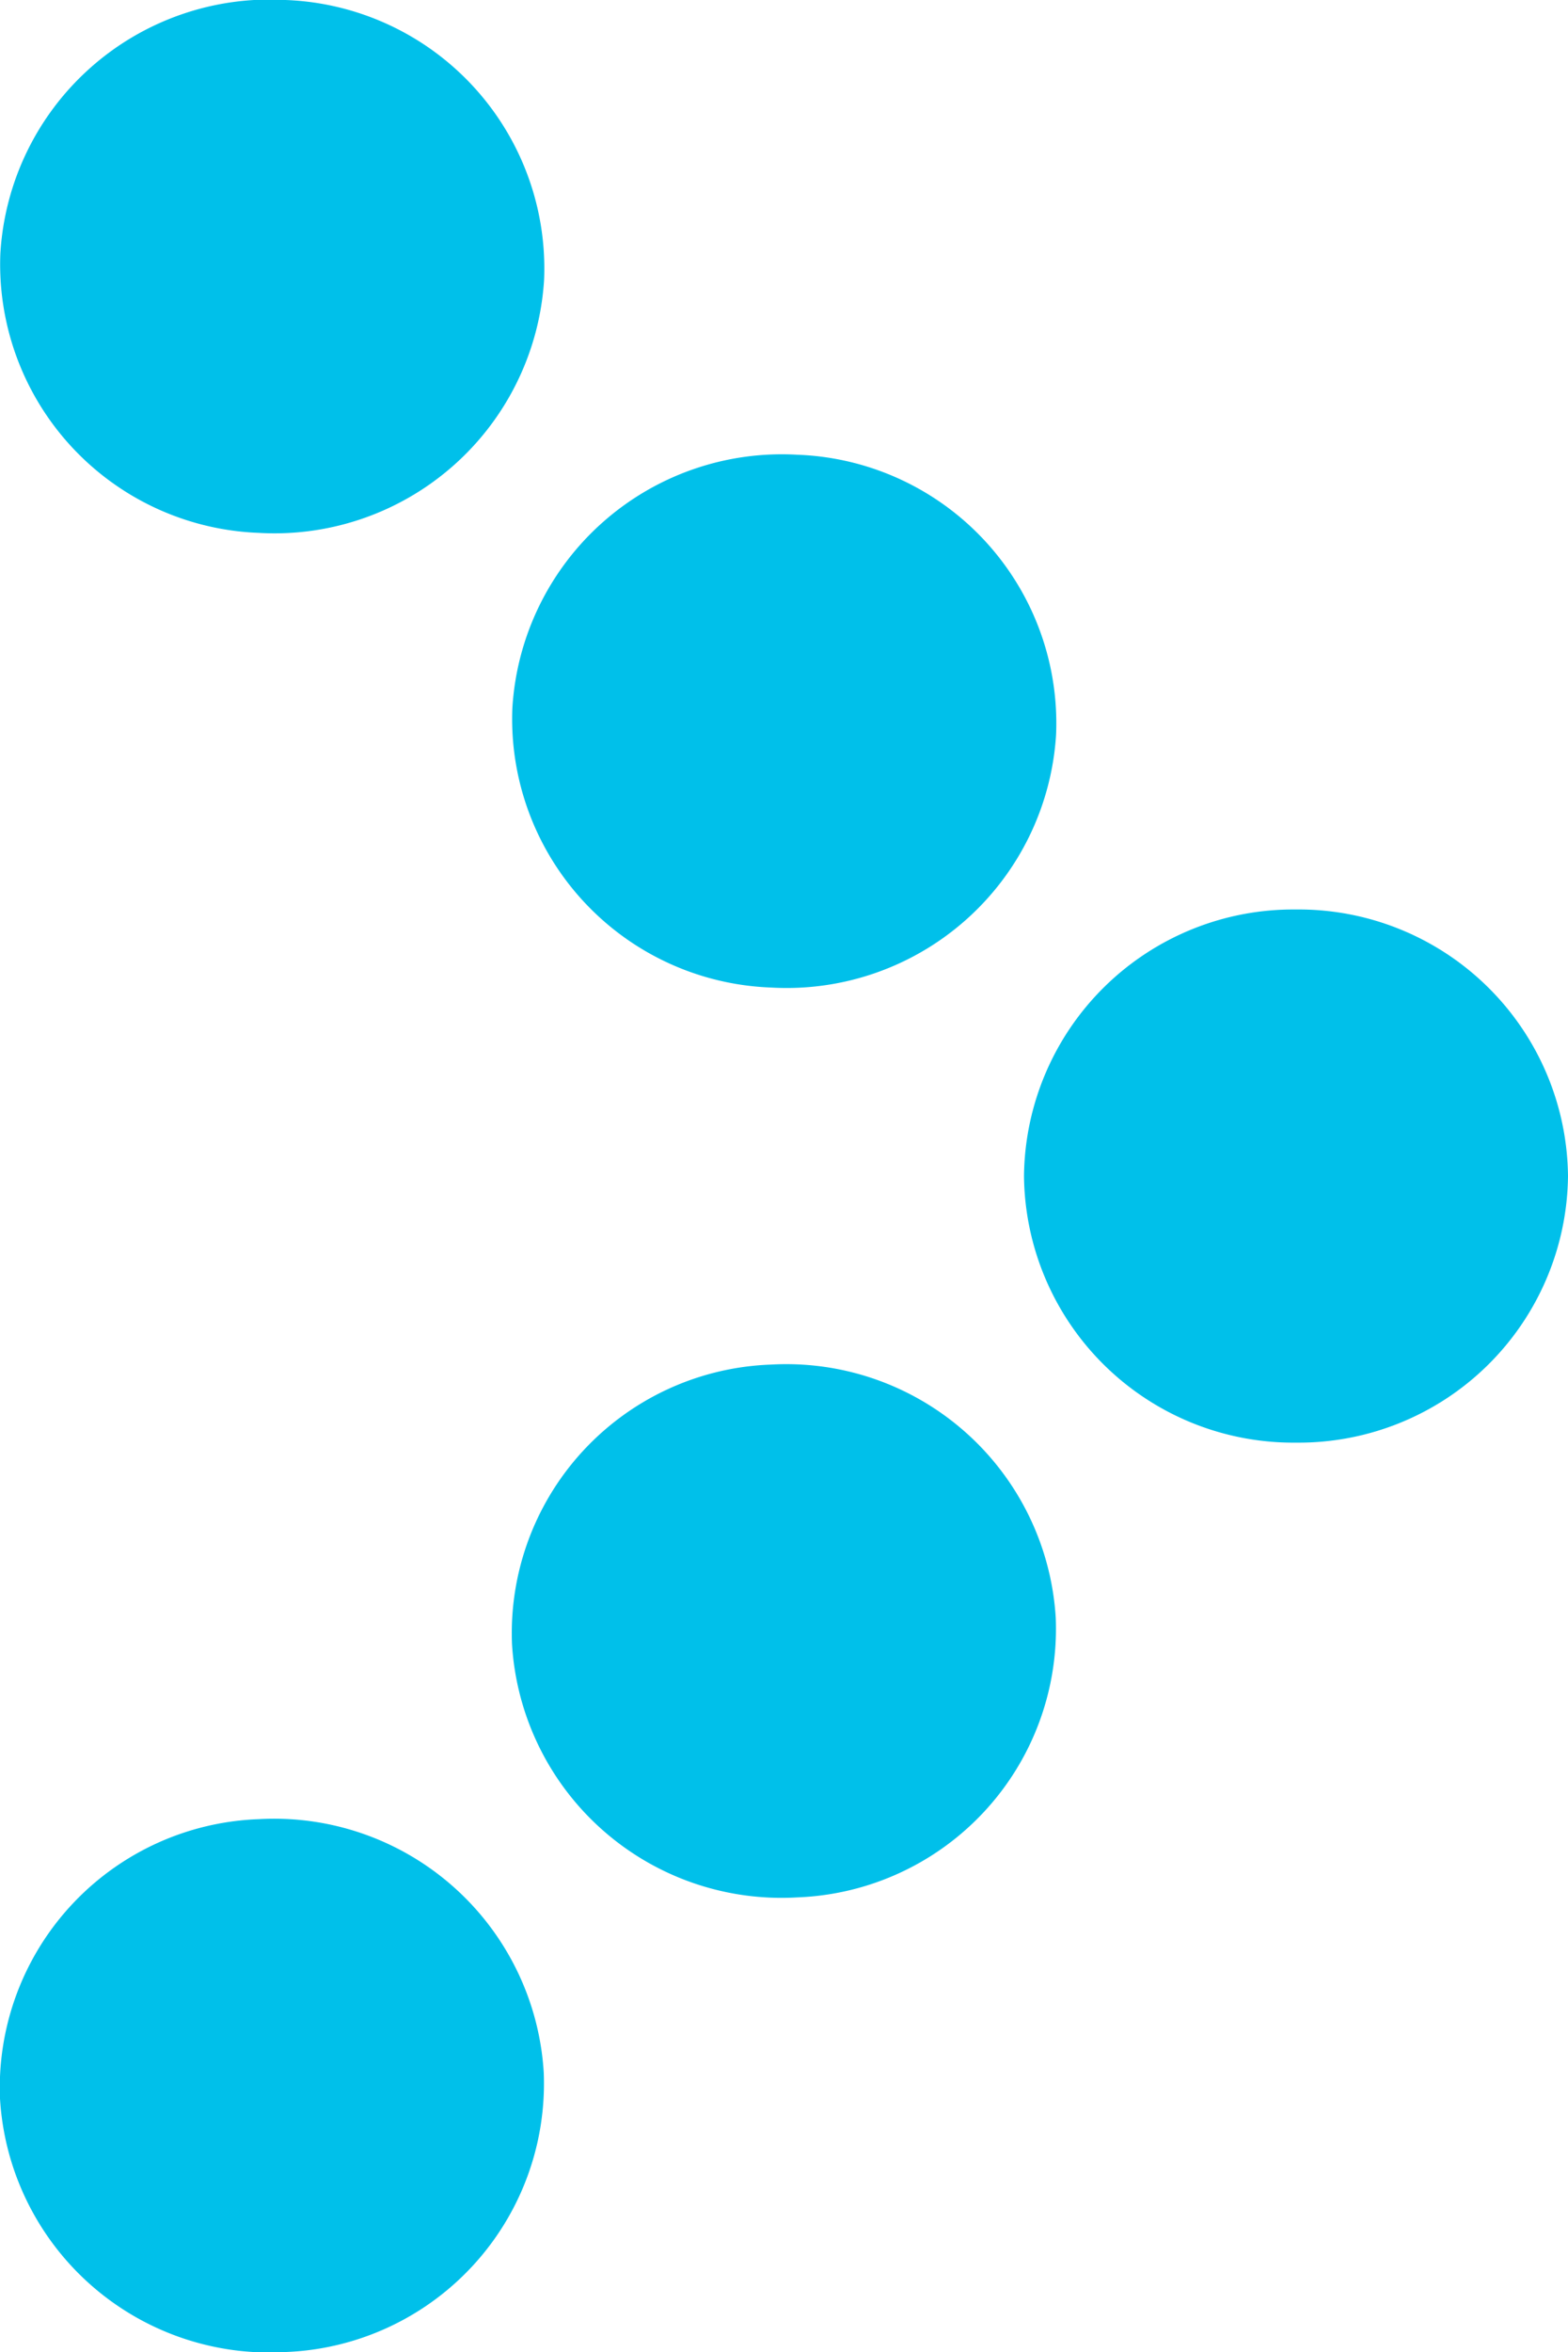
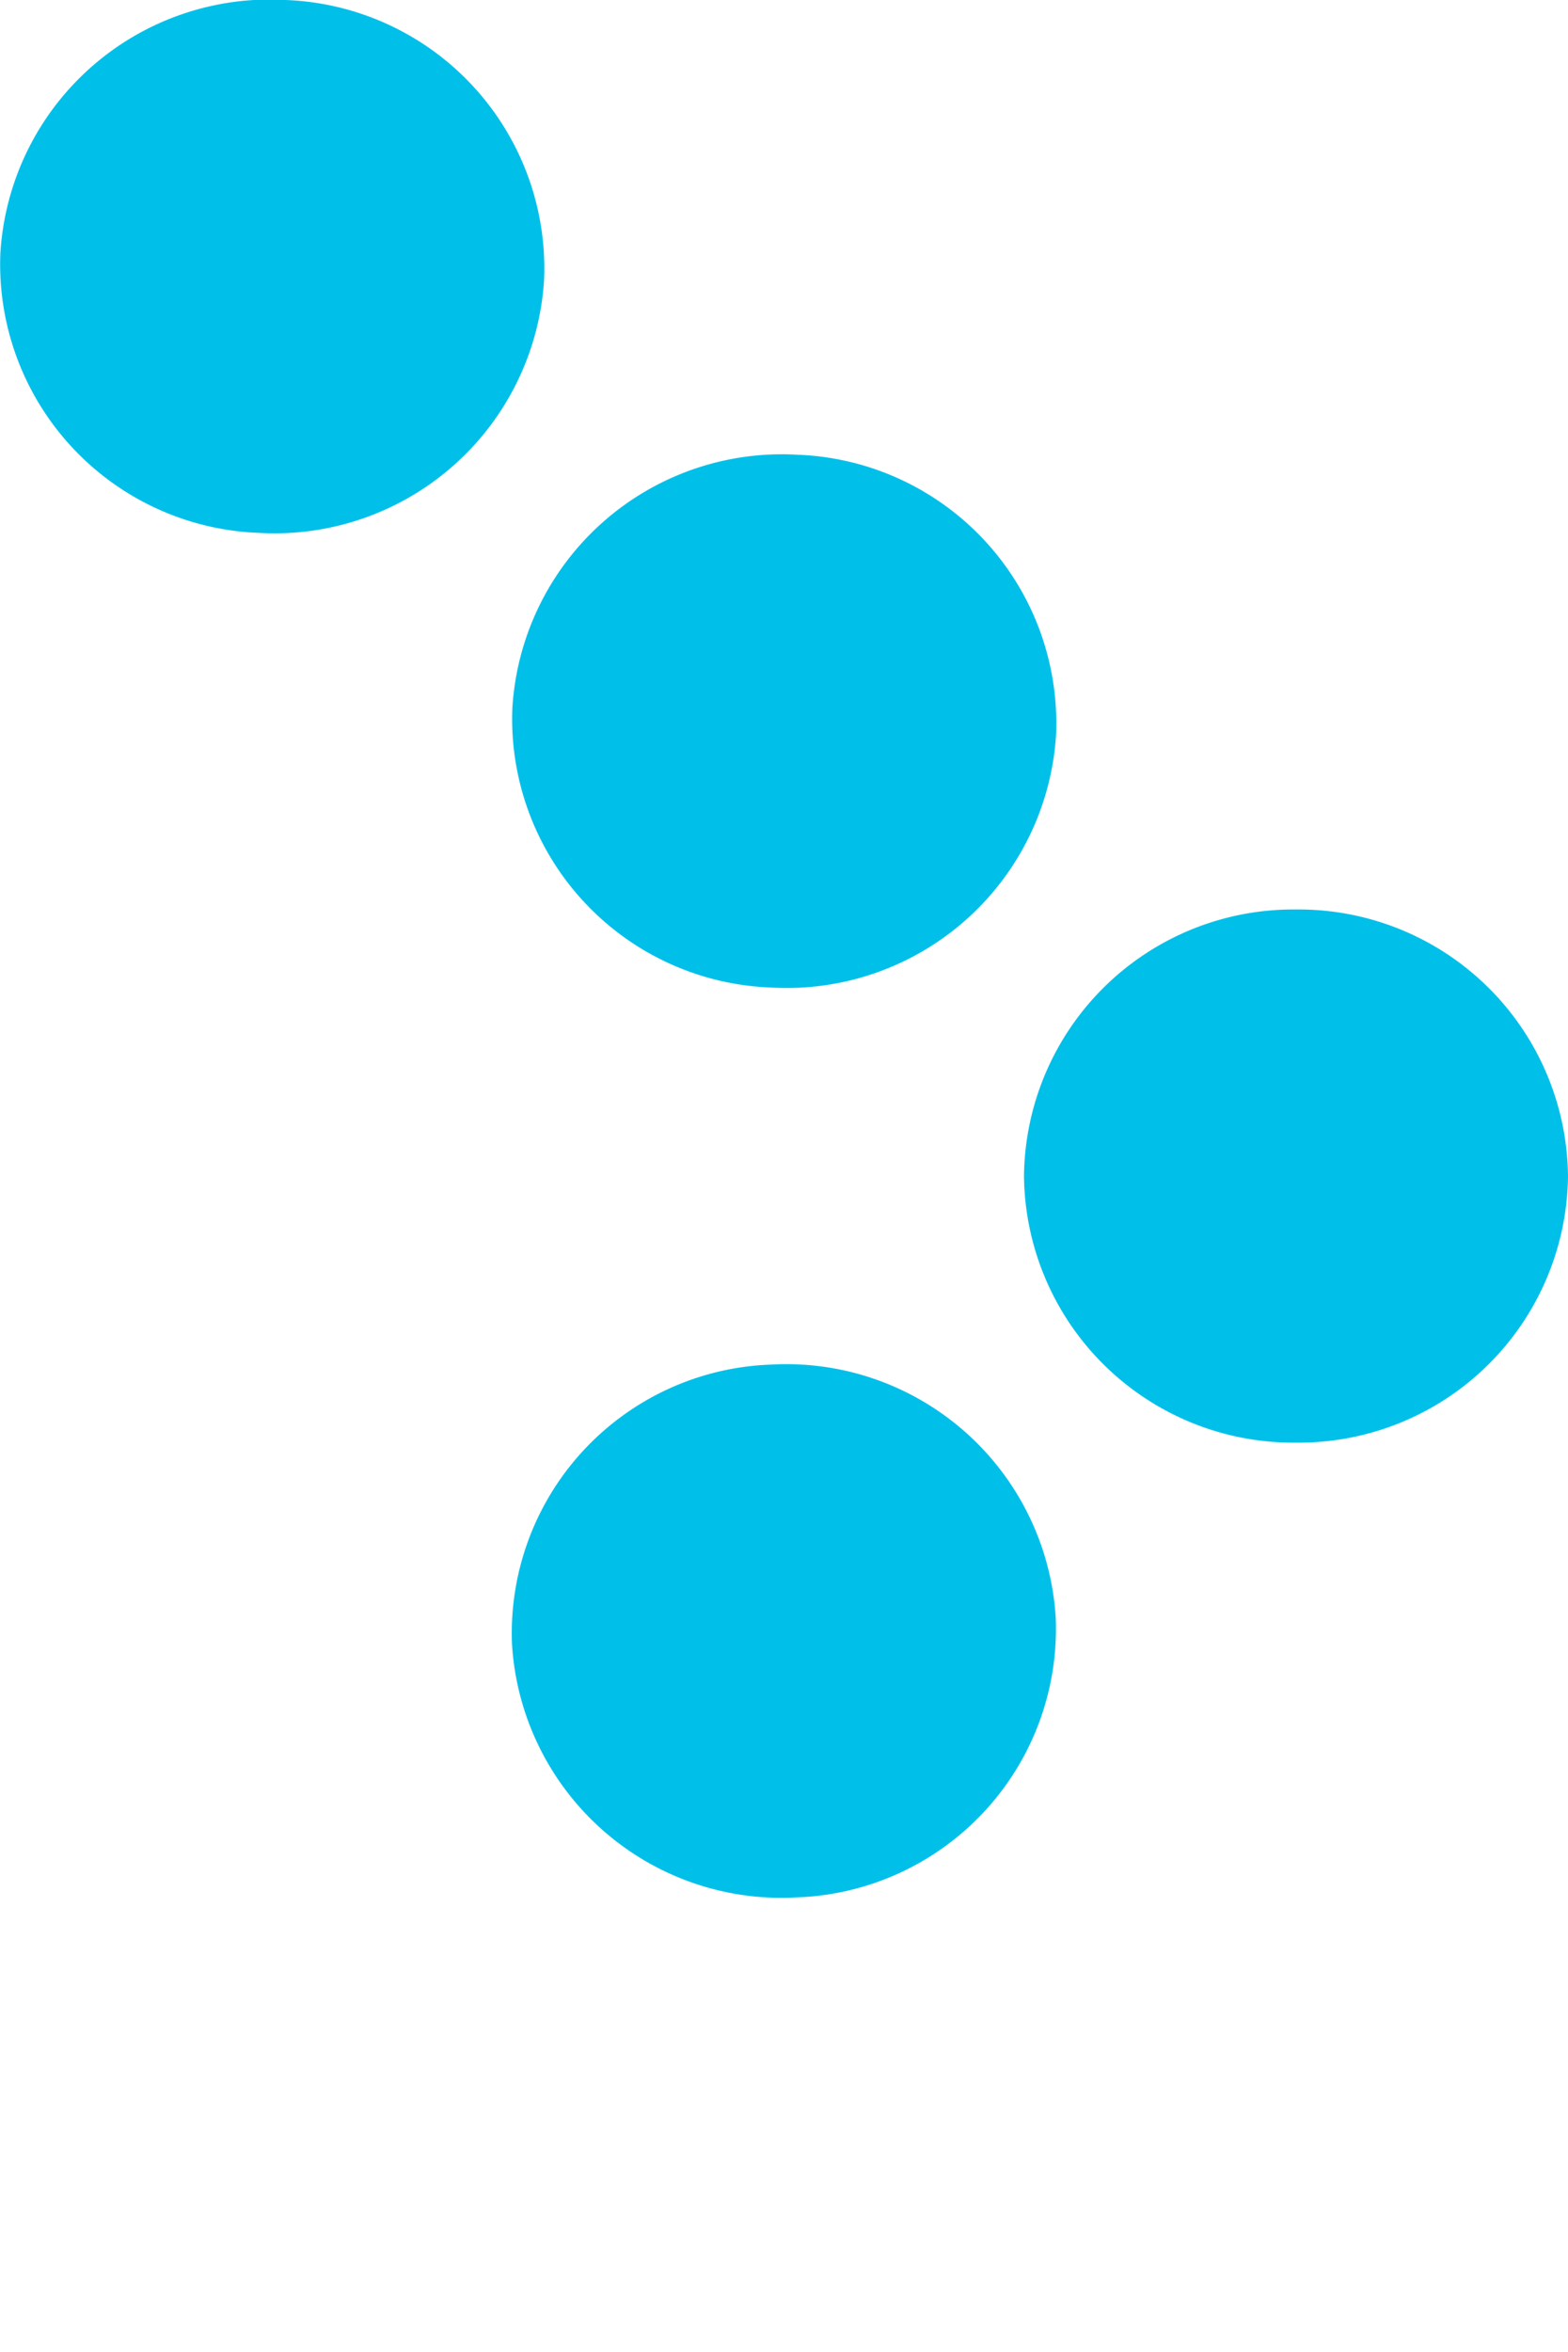
<svg xmlns="http://www.w3.org/2000/svg" id="Component_48_11" data-name="Component 48 – 11" width="17.245" height="25.861" viewBox="0 0 17.245 25.861">
  <path id="Path_3534" data-name="Path 3534" d="M0,2.845A2.955,2.955,0,0,1,3.075,0,2.969,2.969,0,0,1,5.858,3.139,2.955,2.955,0,0,1,2.787,5.98,2.969,2.969,0,0,1,0,2.845" transform="translate(11.615 5) rotate(90)" fill="#00c0ea" />
  <path id="Path_3535" data-name="Path 3535" d="M0,3.139A2.955,2.955,0,0,0,3.075,5.98,2.969,2.969,0,0,0,5.858,2.845,2.955,2.955,0,0,0,2.787,0,2.969,2.969,0,0,0,0,3.139" transform="translate(5.631 20.862) rotate(-90)" fill="#00c0ea" />
  <path id="Path_3536" data-name="Path 3536" d="M0,2.845A2.954,2.954,0,0,1,3.075,0,2.97,2.97,0,0,1,5.859,3.139,2.955,2.955,0,0,1,2.787,5.98,2.968,2.968,0,0,1,0,2.845" transform="translate(5.984) rotate(90)" fill="#00c0ea" />
-   <path id="Path_3537" data-name="Path 3537" d="M0,3.138A2.954,2.954,0,0,0,3.075,5.98,2.97,2.97,0,0,0,5.859,2.845,2.955,2.955,0,0,0,2.787,0,2.968,2.968,0,0,0,0,3.138" transform="translate(0 25.861) rotate(-90)" fill="#00c0ea" />
  <path id="Path_3538" data-name="Path 3538" d="M2.931,5.983A2.962,2.962,0,0,1,0,2.992,2.962,2.962,0,0,1,2.931,0,2.962,2.962,0,0,1,5.862,2.992,2.962,2.962,0,0,1,2.931,5.983" transform="translate(11.262 15.862) rotate(-90)" fill="#00c0ea" />
</svg>